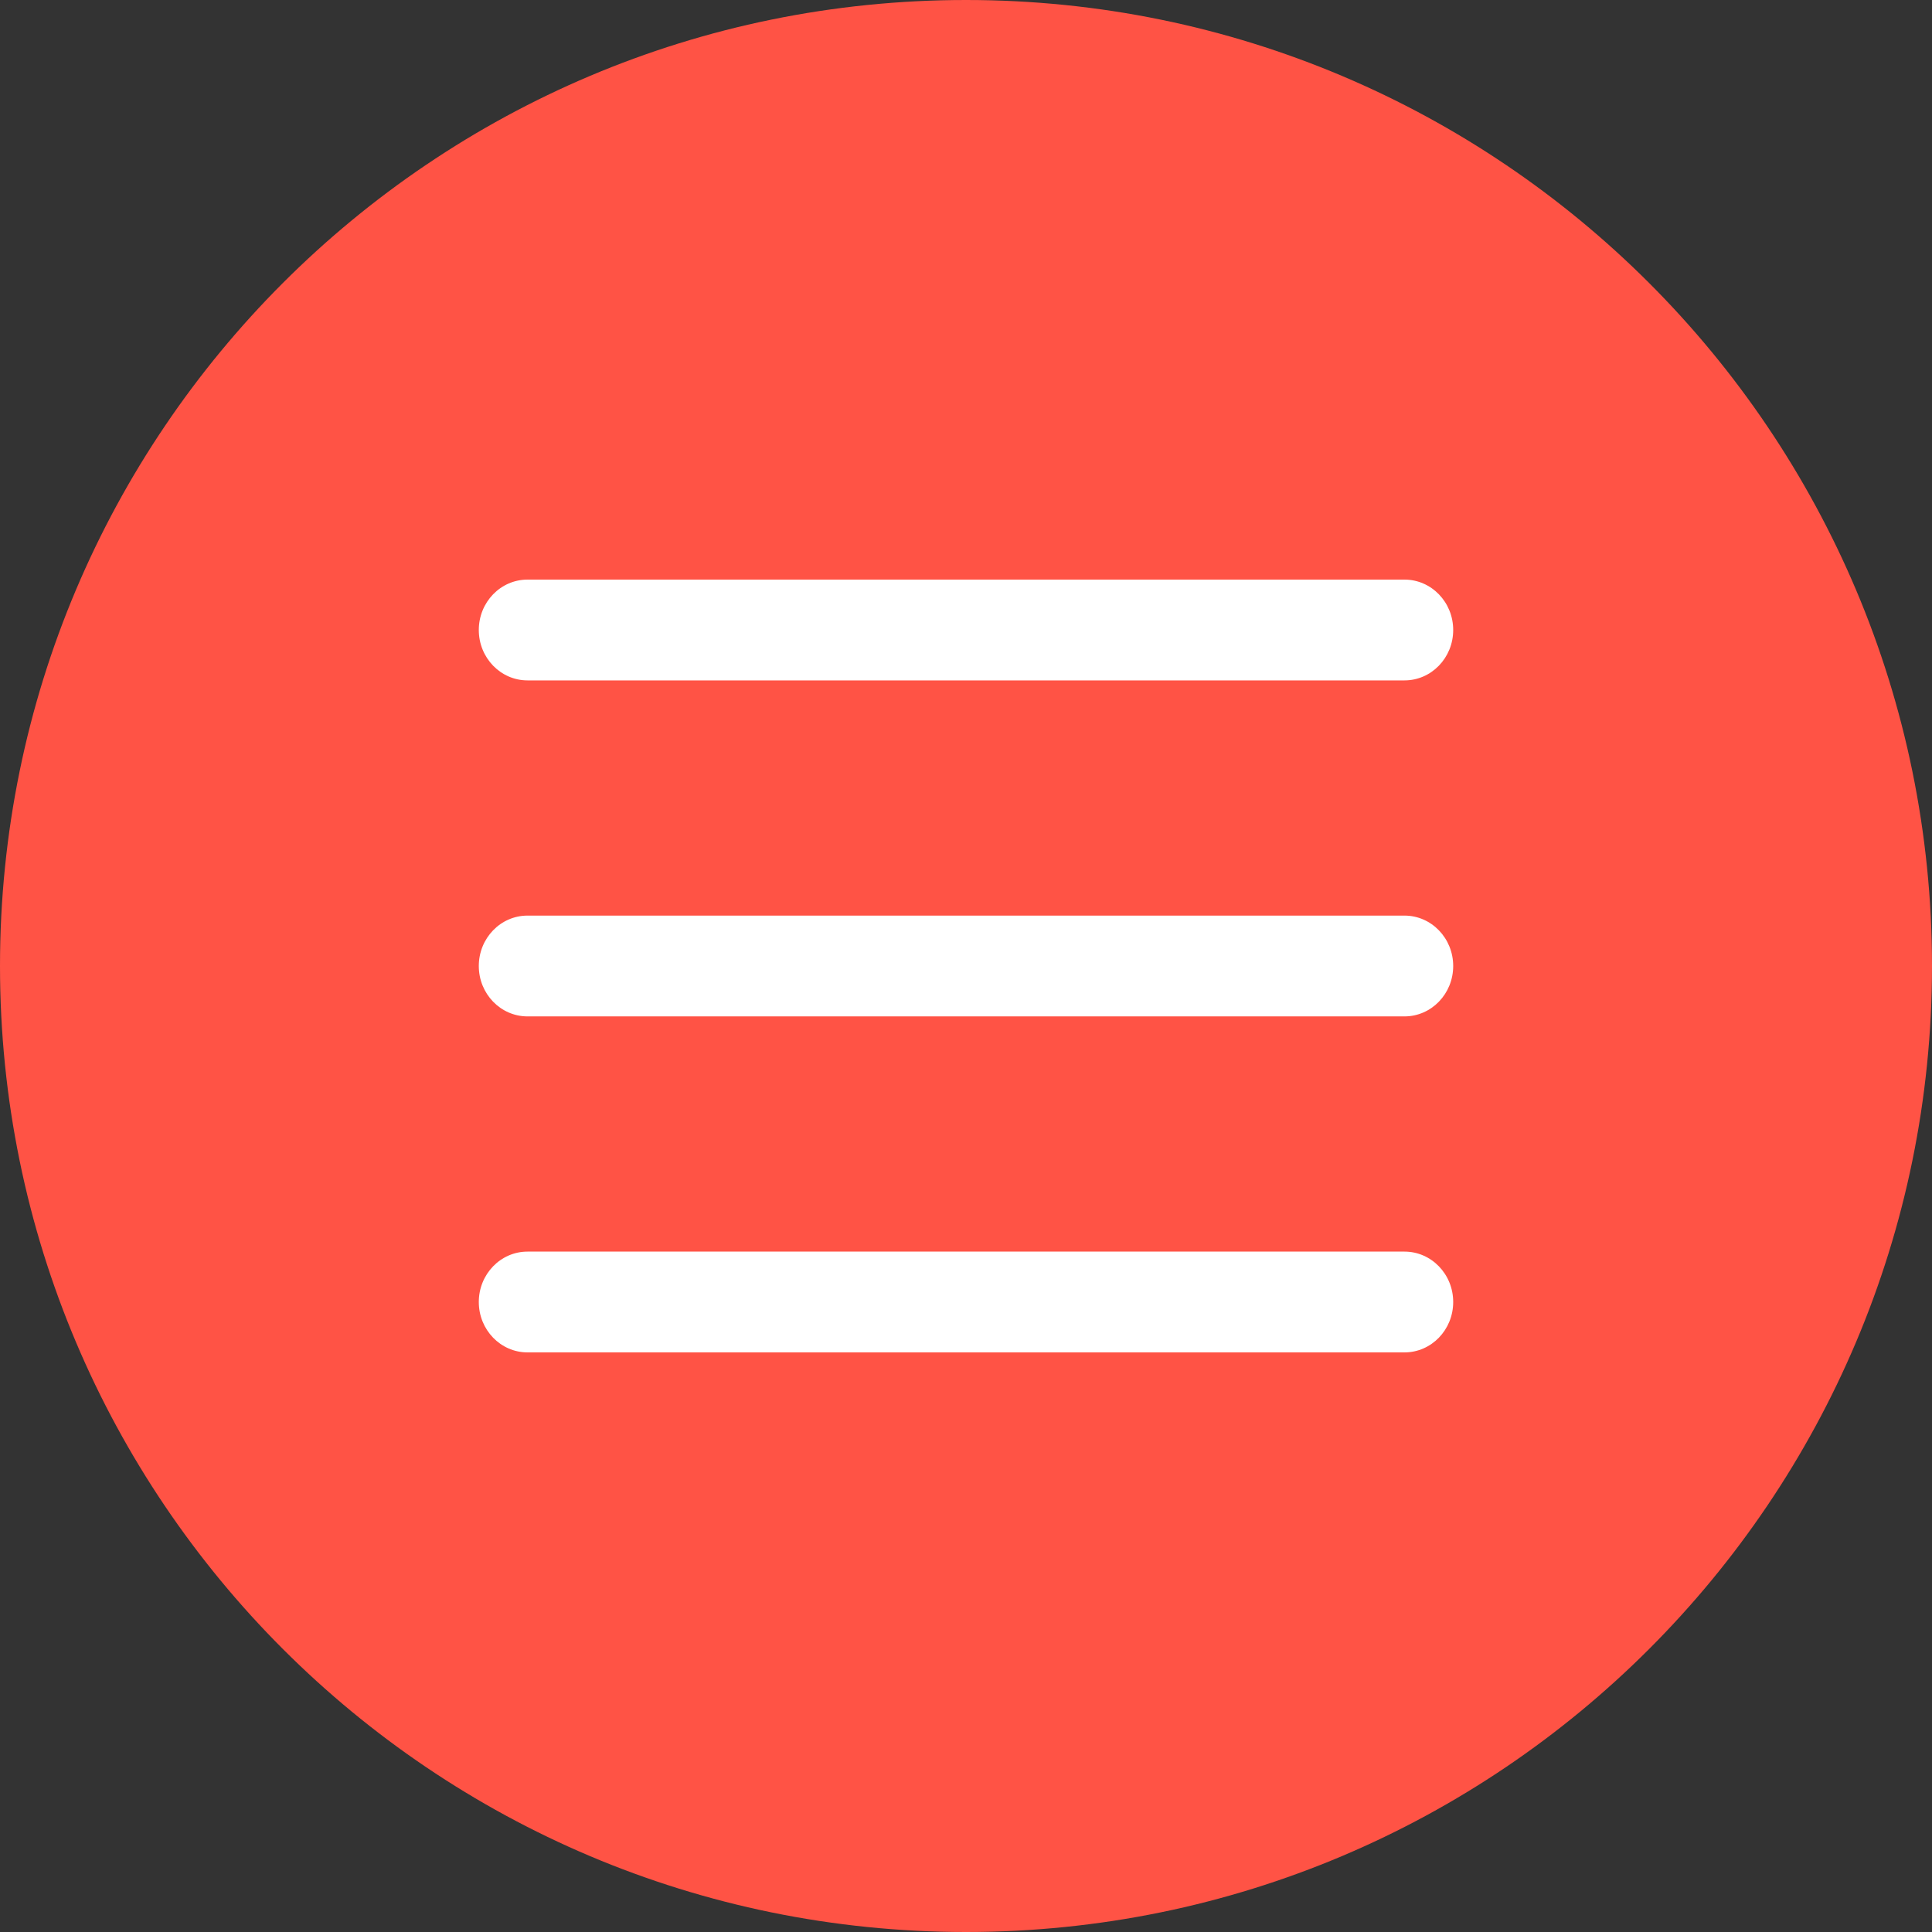
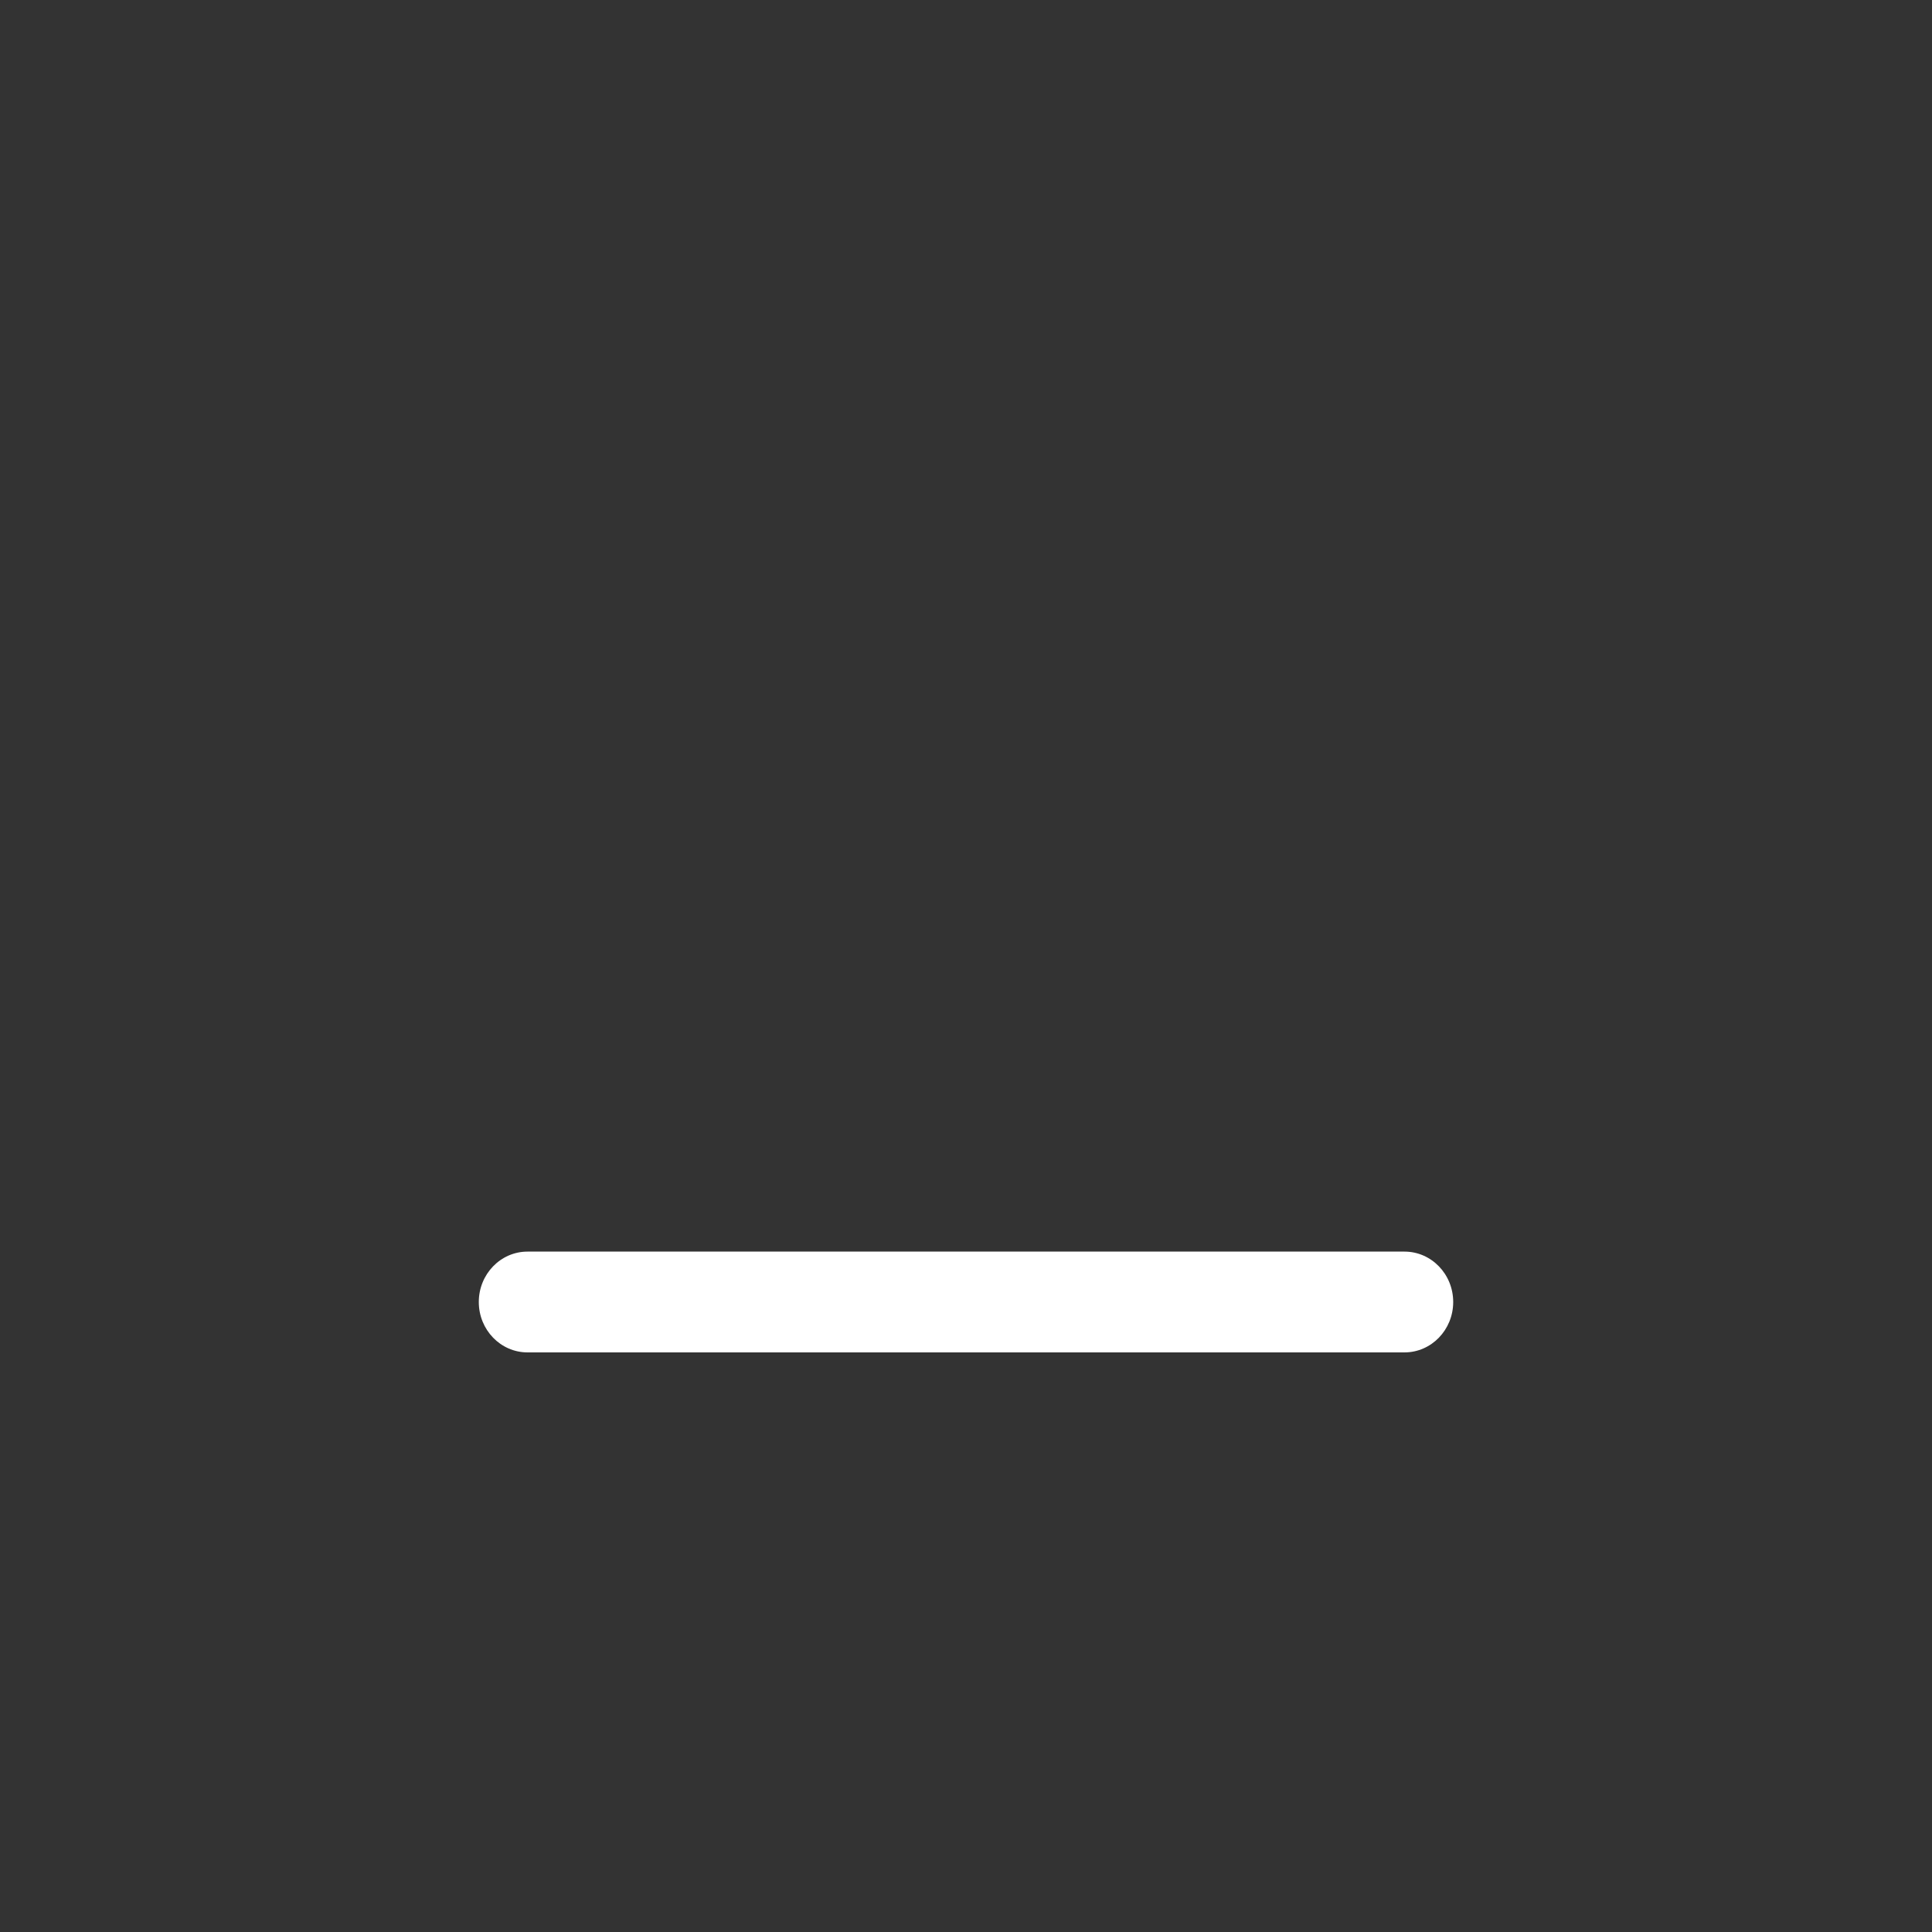
<svg xmlns="http://www.w3.org/2000/svg" width="230" height="230" viewBox="0 0 230 230" fill="none">
  <rect x="0" y="0" width="230" height="230" fill="#333333" stroke="none" />
-   <path d="M115 230C178.513 230 230 178.513 230 115C230 51.487 178.513 0 115 0C51.487 0 0 51.487 0 115C0 178.513 51.487 230 115 230Z" fill="#FF5345" />
-   <path d="M167.2 69H62.8C59.597 69 57 71.686 57 75C57 78.314 59.597 81 62.8 81H167.2C170.403 81 173 78.314 173 75C173 71.686 170.403 69 167.2 69Z" fill="white" />
-   <path d="M167.2 109H62.8C59.597 109 57 111.686 57 115C57 118.314 59.597 121 62.8 121H167.2C170.403 121 173 118.314 173 115C173 111.686 170.403 109 167.2 109Z" fill="white" />
  <path d="M167.2 149H62.8C59.597 149 57 151.686 57 155C57 158.314 59.597 161 62.8 161H167.2C170.403 161 173 158.314 173 155C173 151.686 170.403 149 167.2 149Z" fill="white" />
</svg>